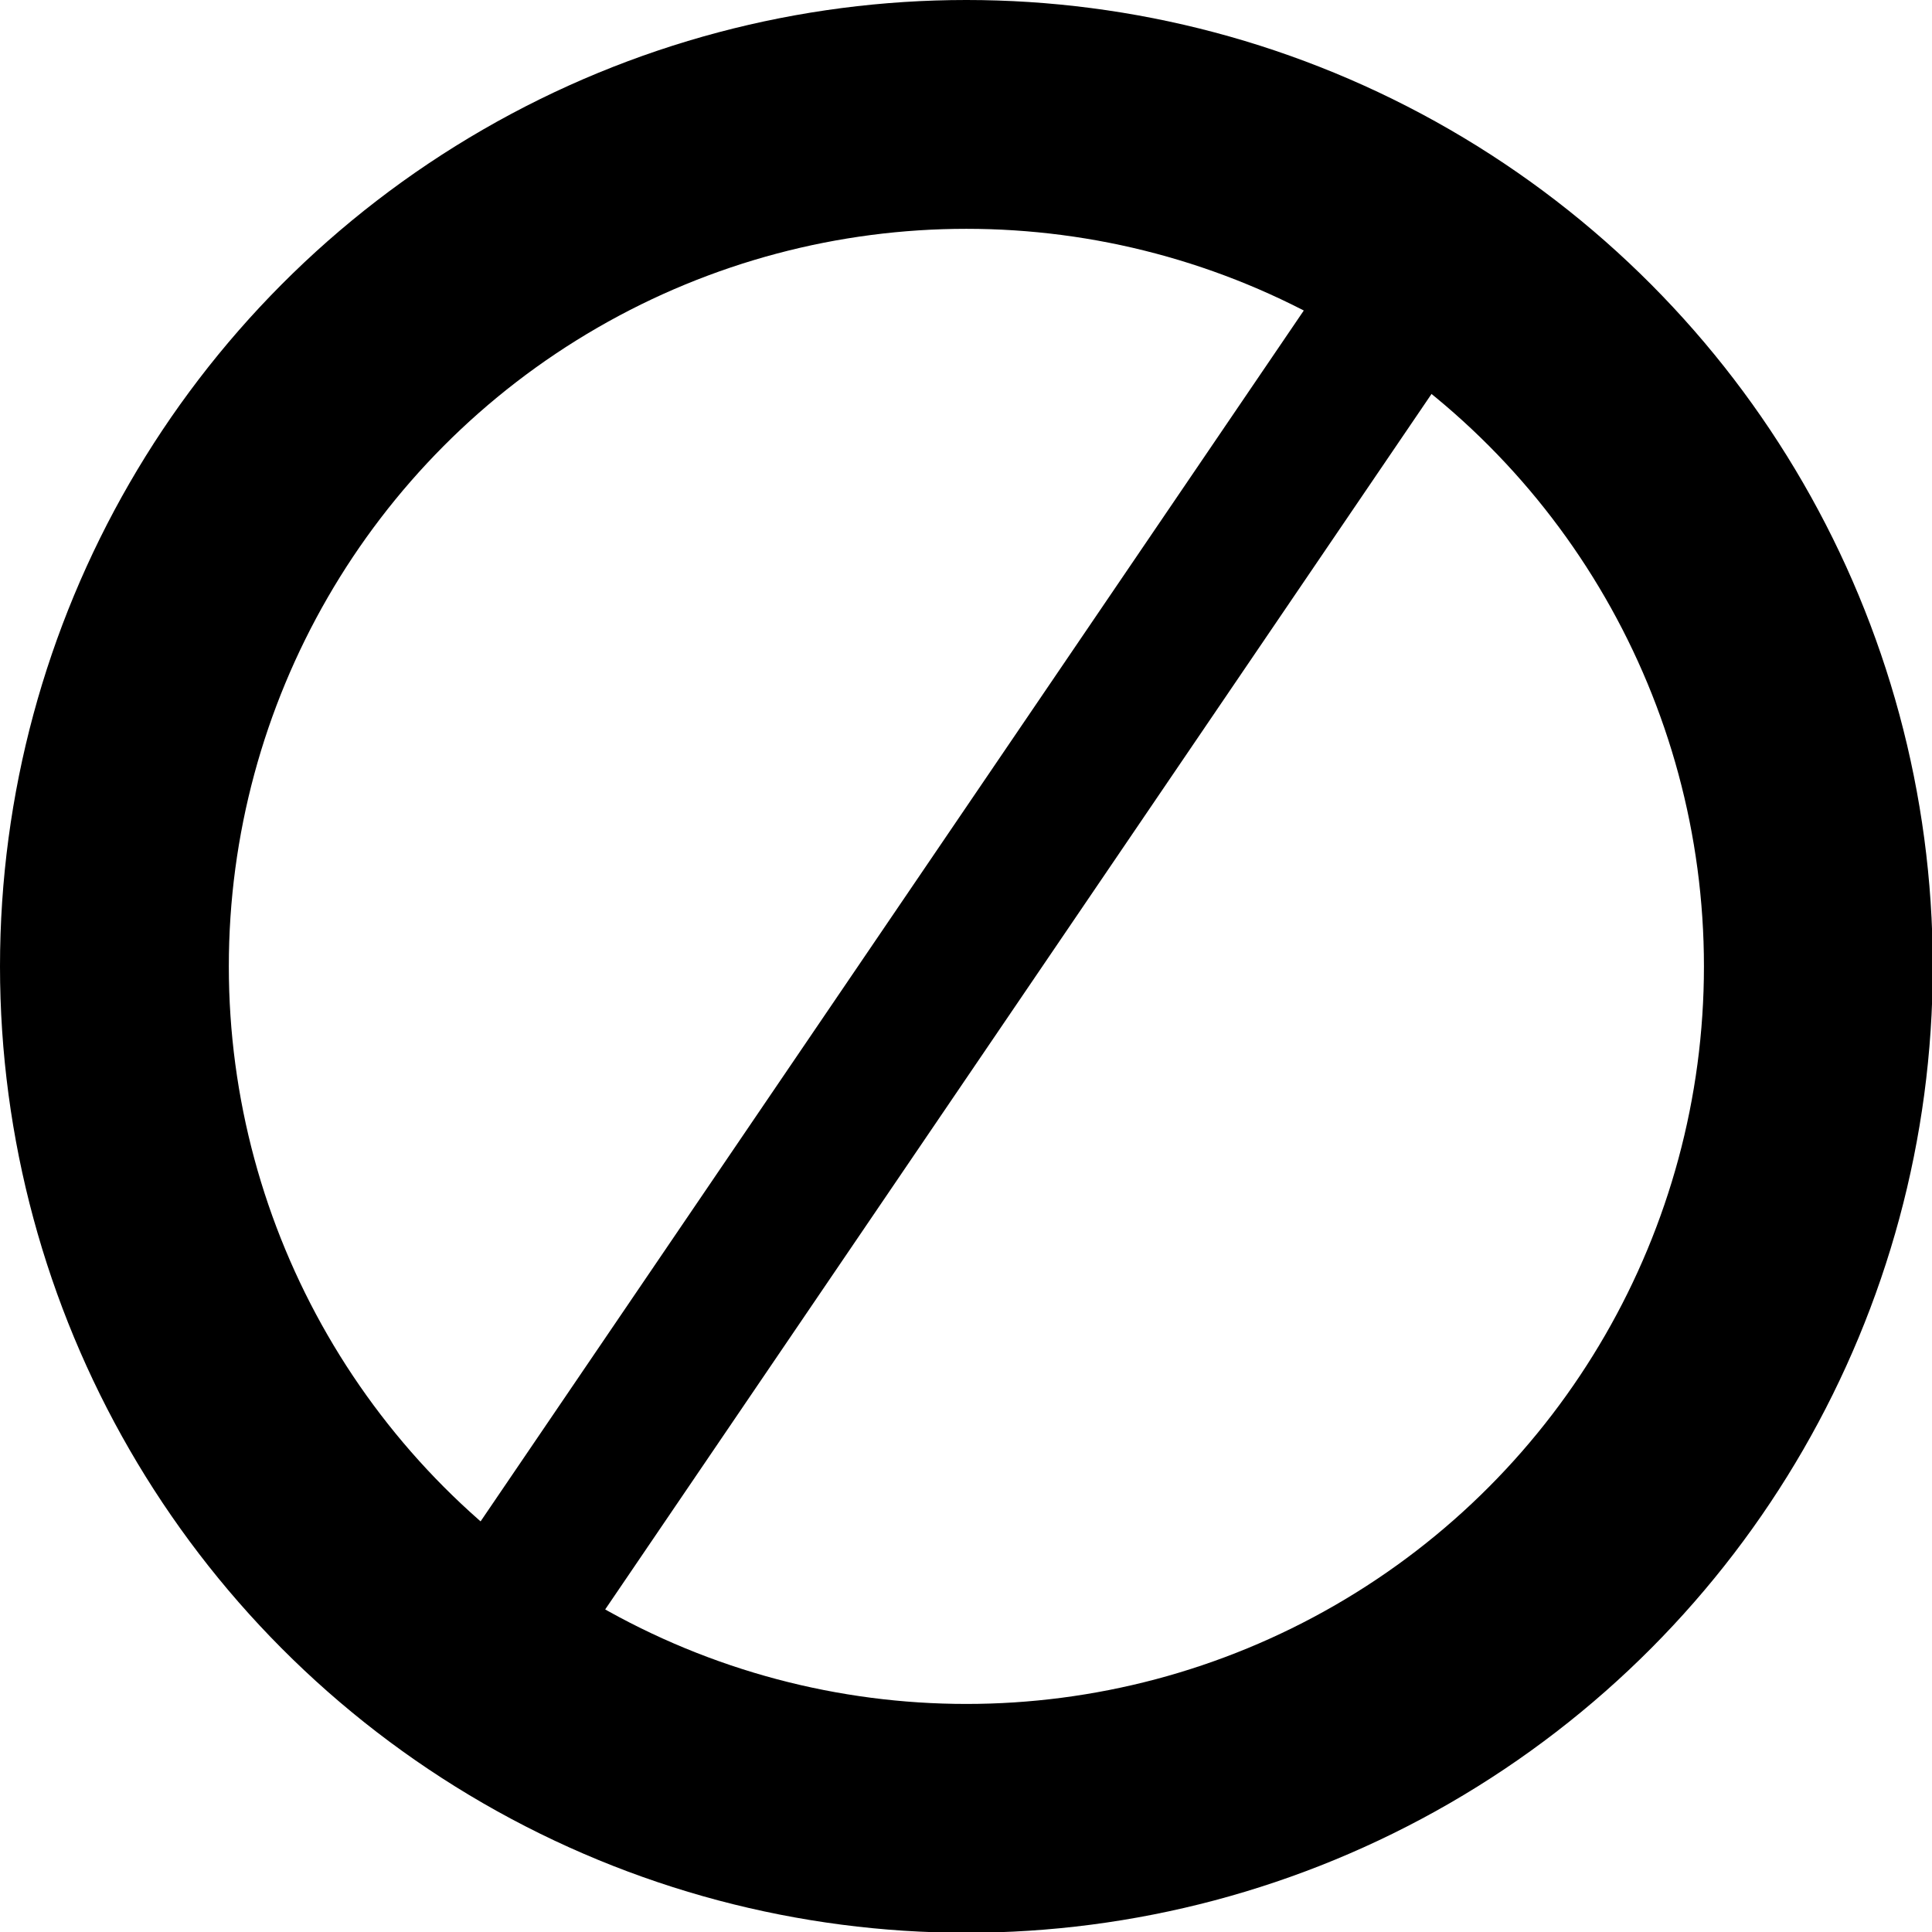
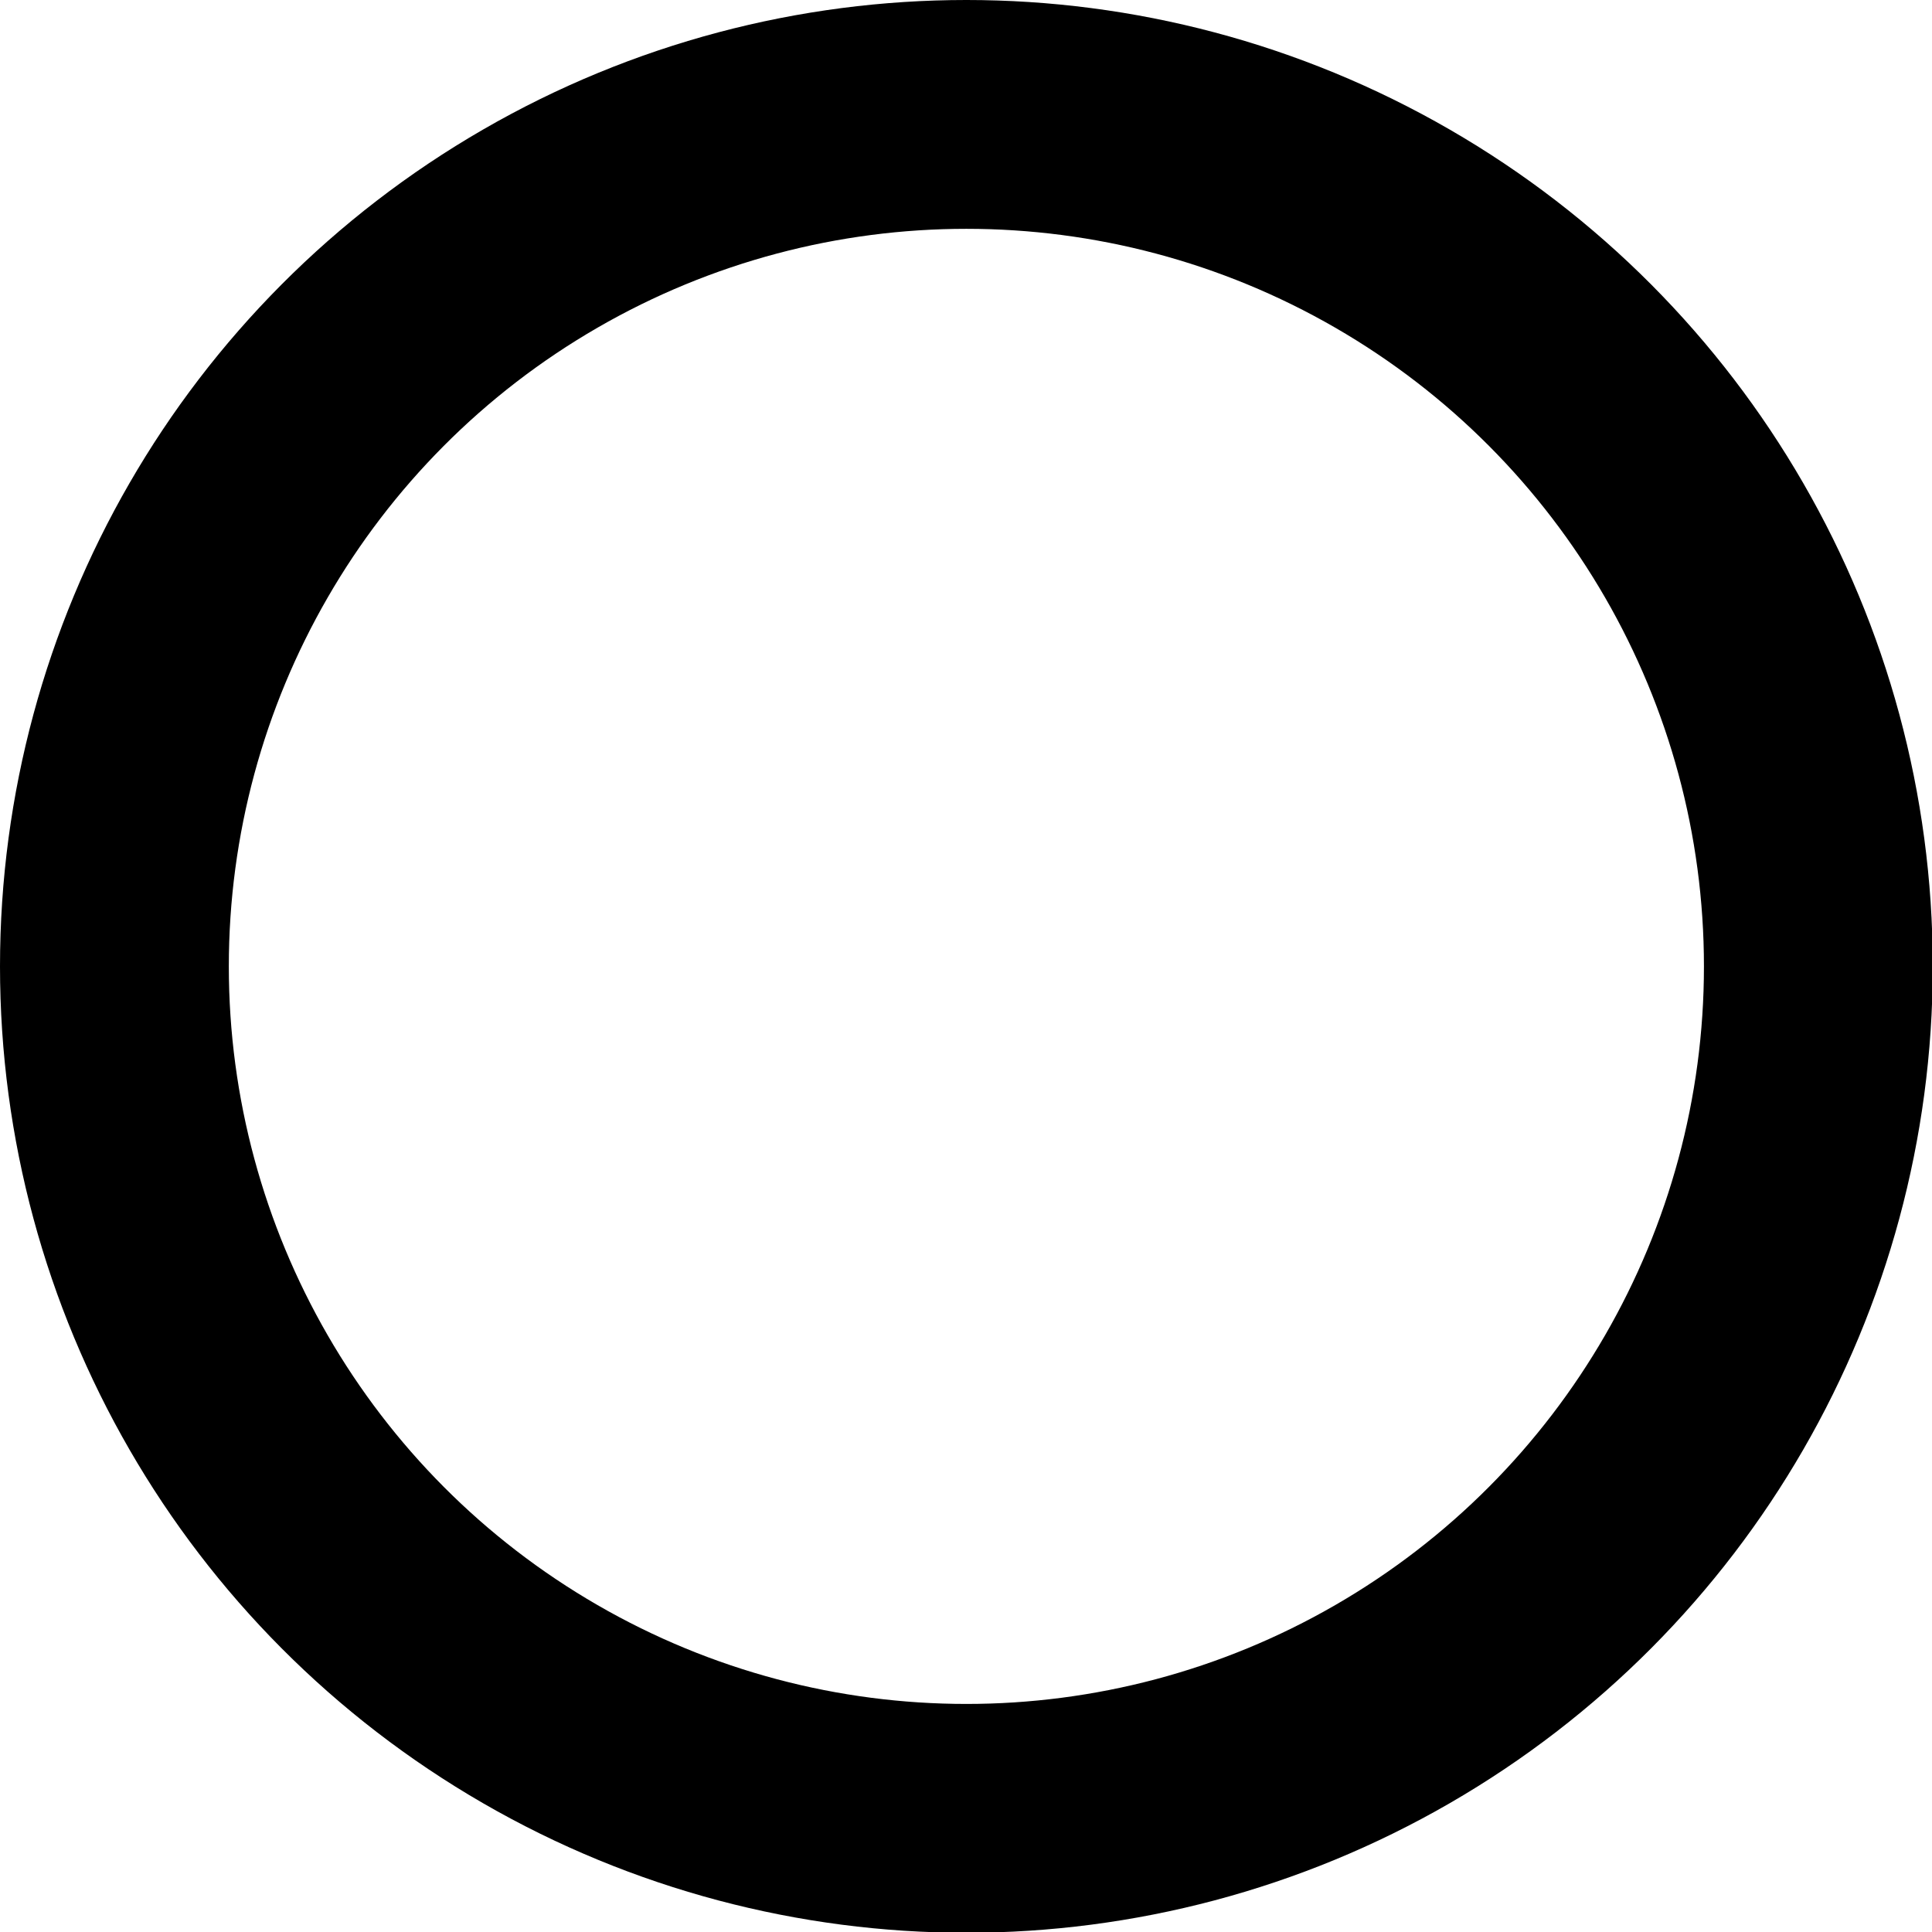
<svg xmlns="http://www.w3.org/2000/svg" viewBox="0 0 25.33 25.33">
  <defs>
    <style>.cls-1,.cls-2{fill:none;stroke:#000;stroke-miterlimit:10;}.cls-1{stroke-width:3px;}.cls-2{stroke-width:2px;}</style>
  </defs>
  <title>Asset 39</title>
  <g id="Layer_2" data-name="Layer 2">
    <g id="Layer_1-2" data-name="Layer 1">
      <circle class="cls-1" cx="12.67" cy="12.67" r="11.17" />
-       <line class="cls-2" x1="18.8" y1="3.34" x2="6.25" y2="21.8" />
    </g>
  </g>
</svg>